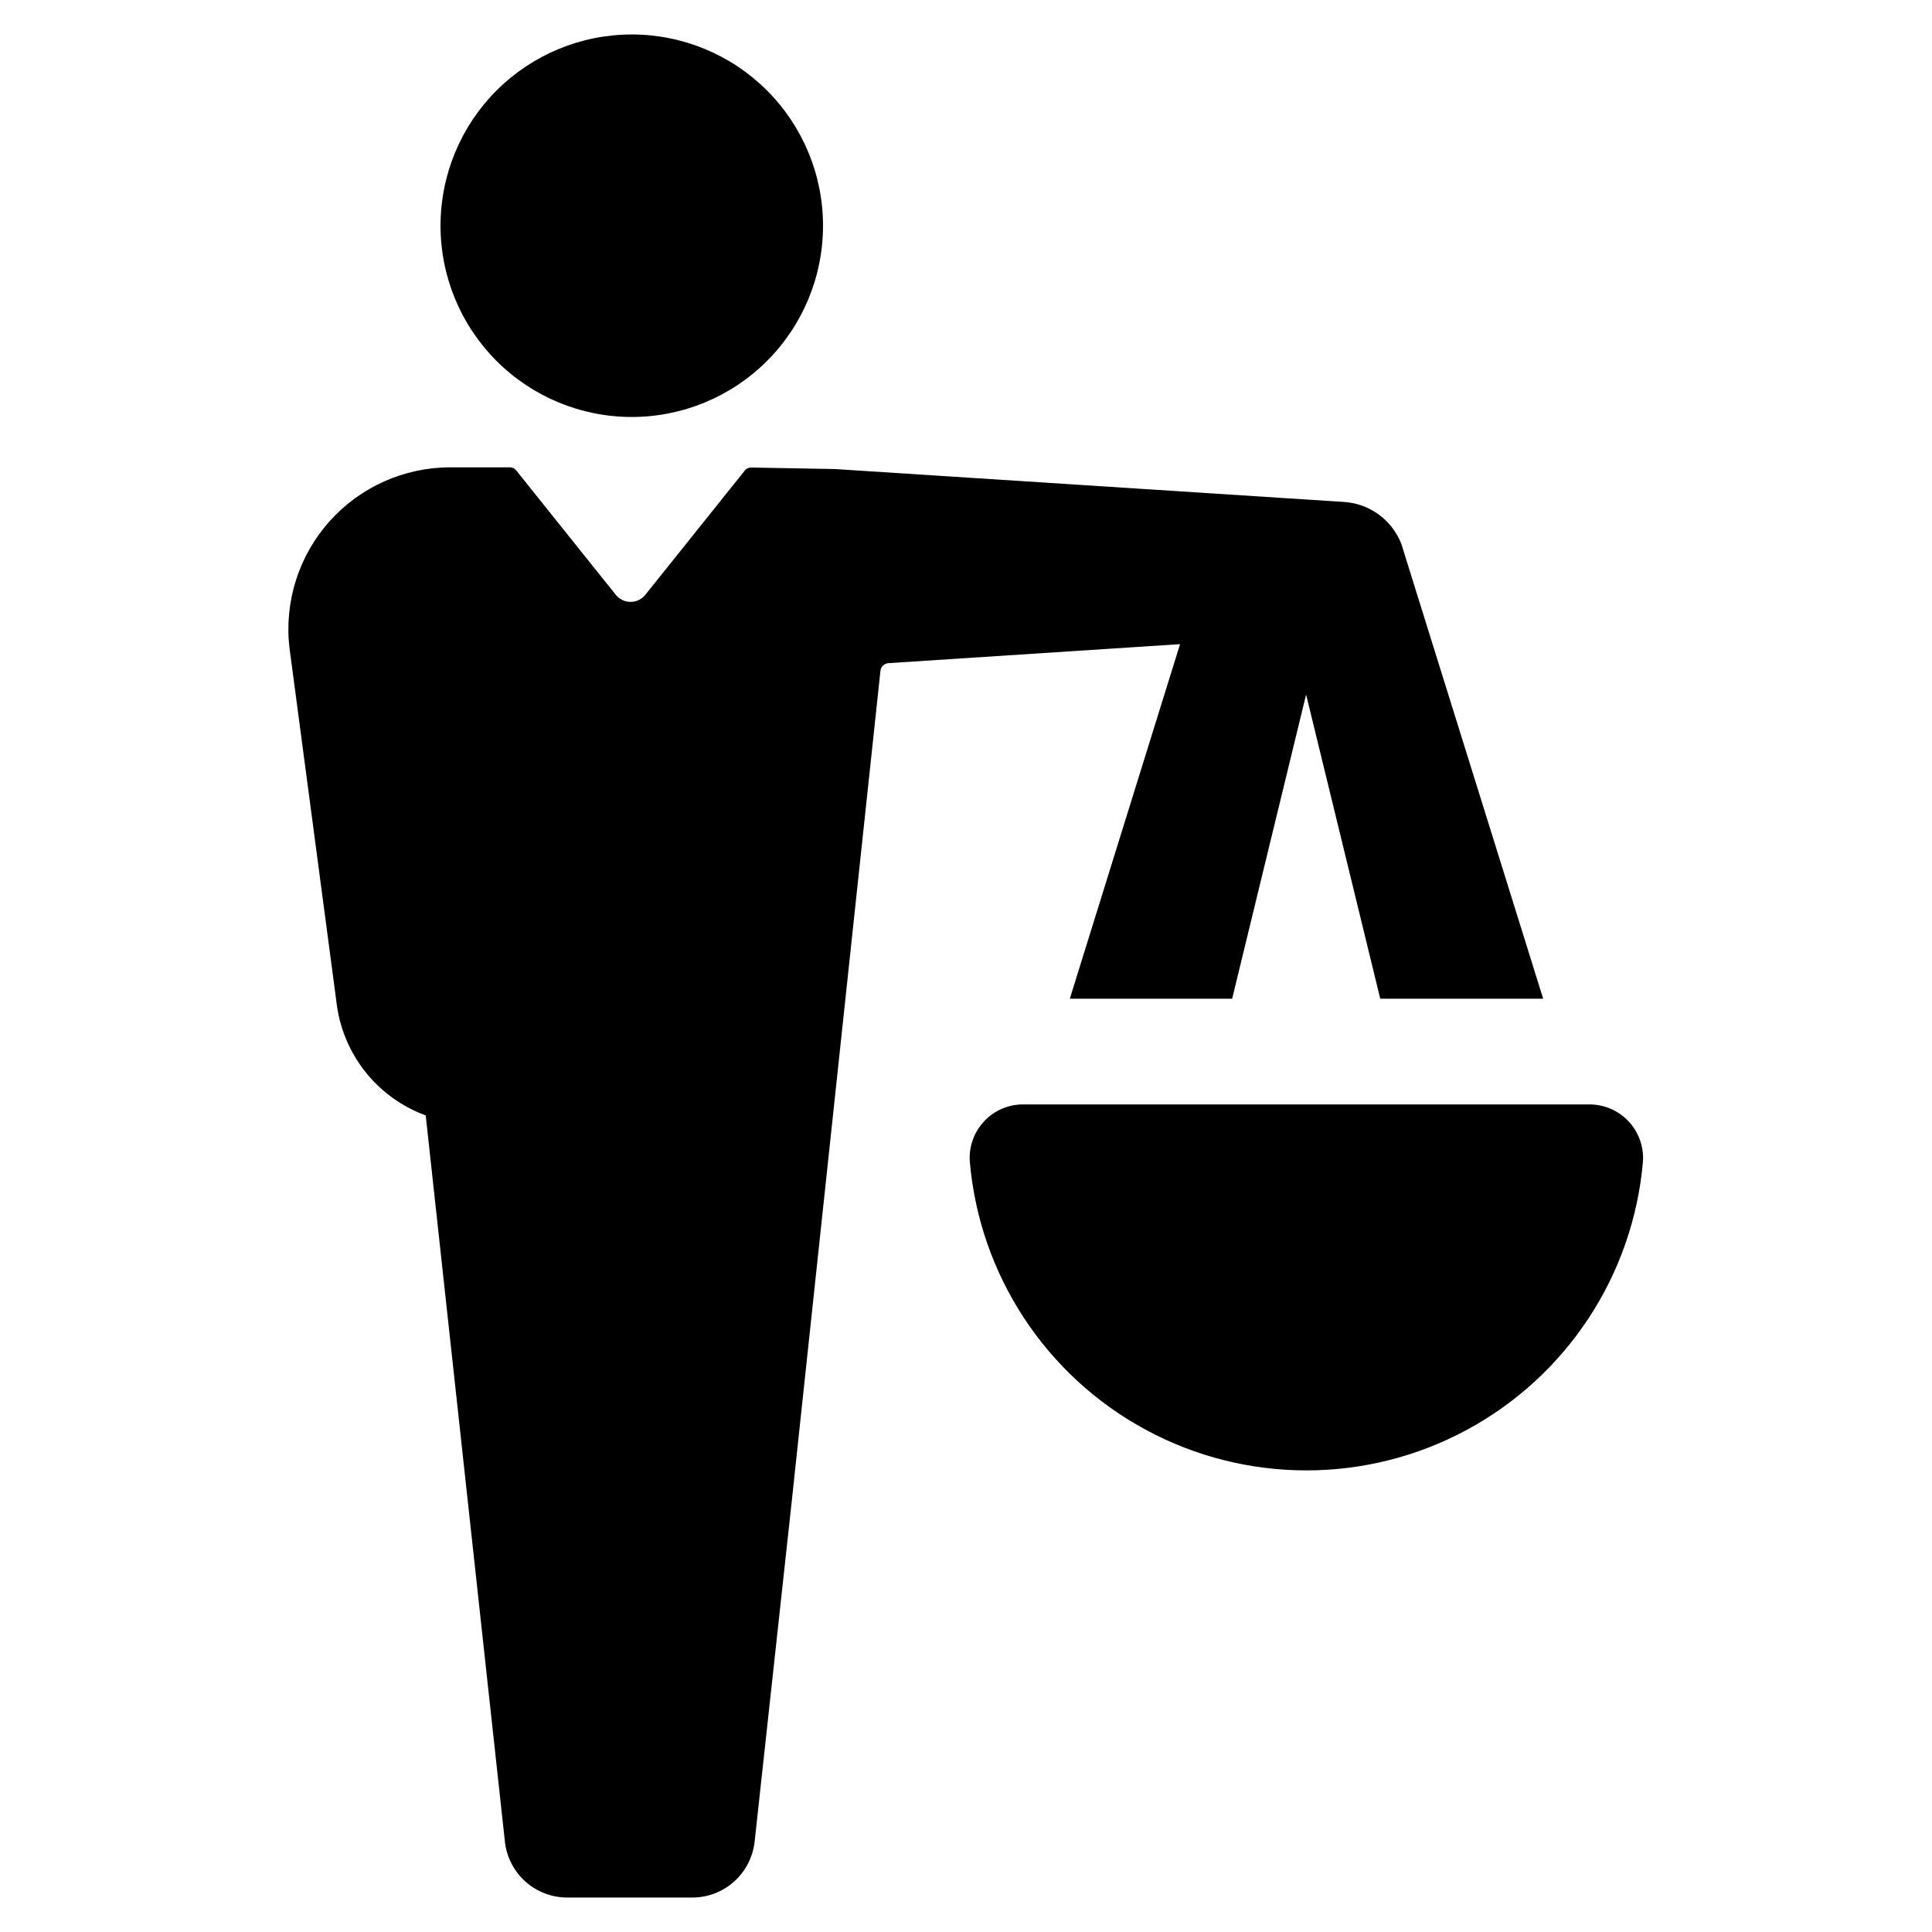
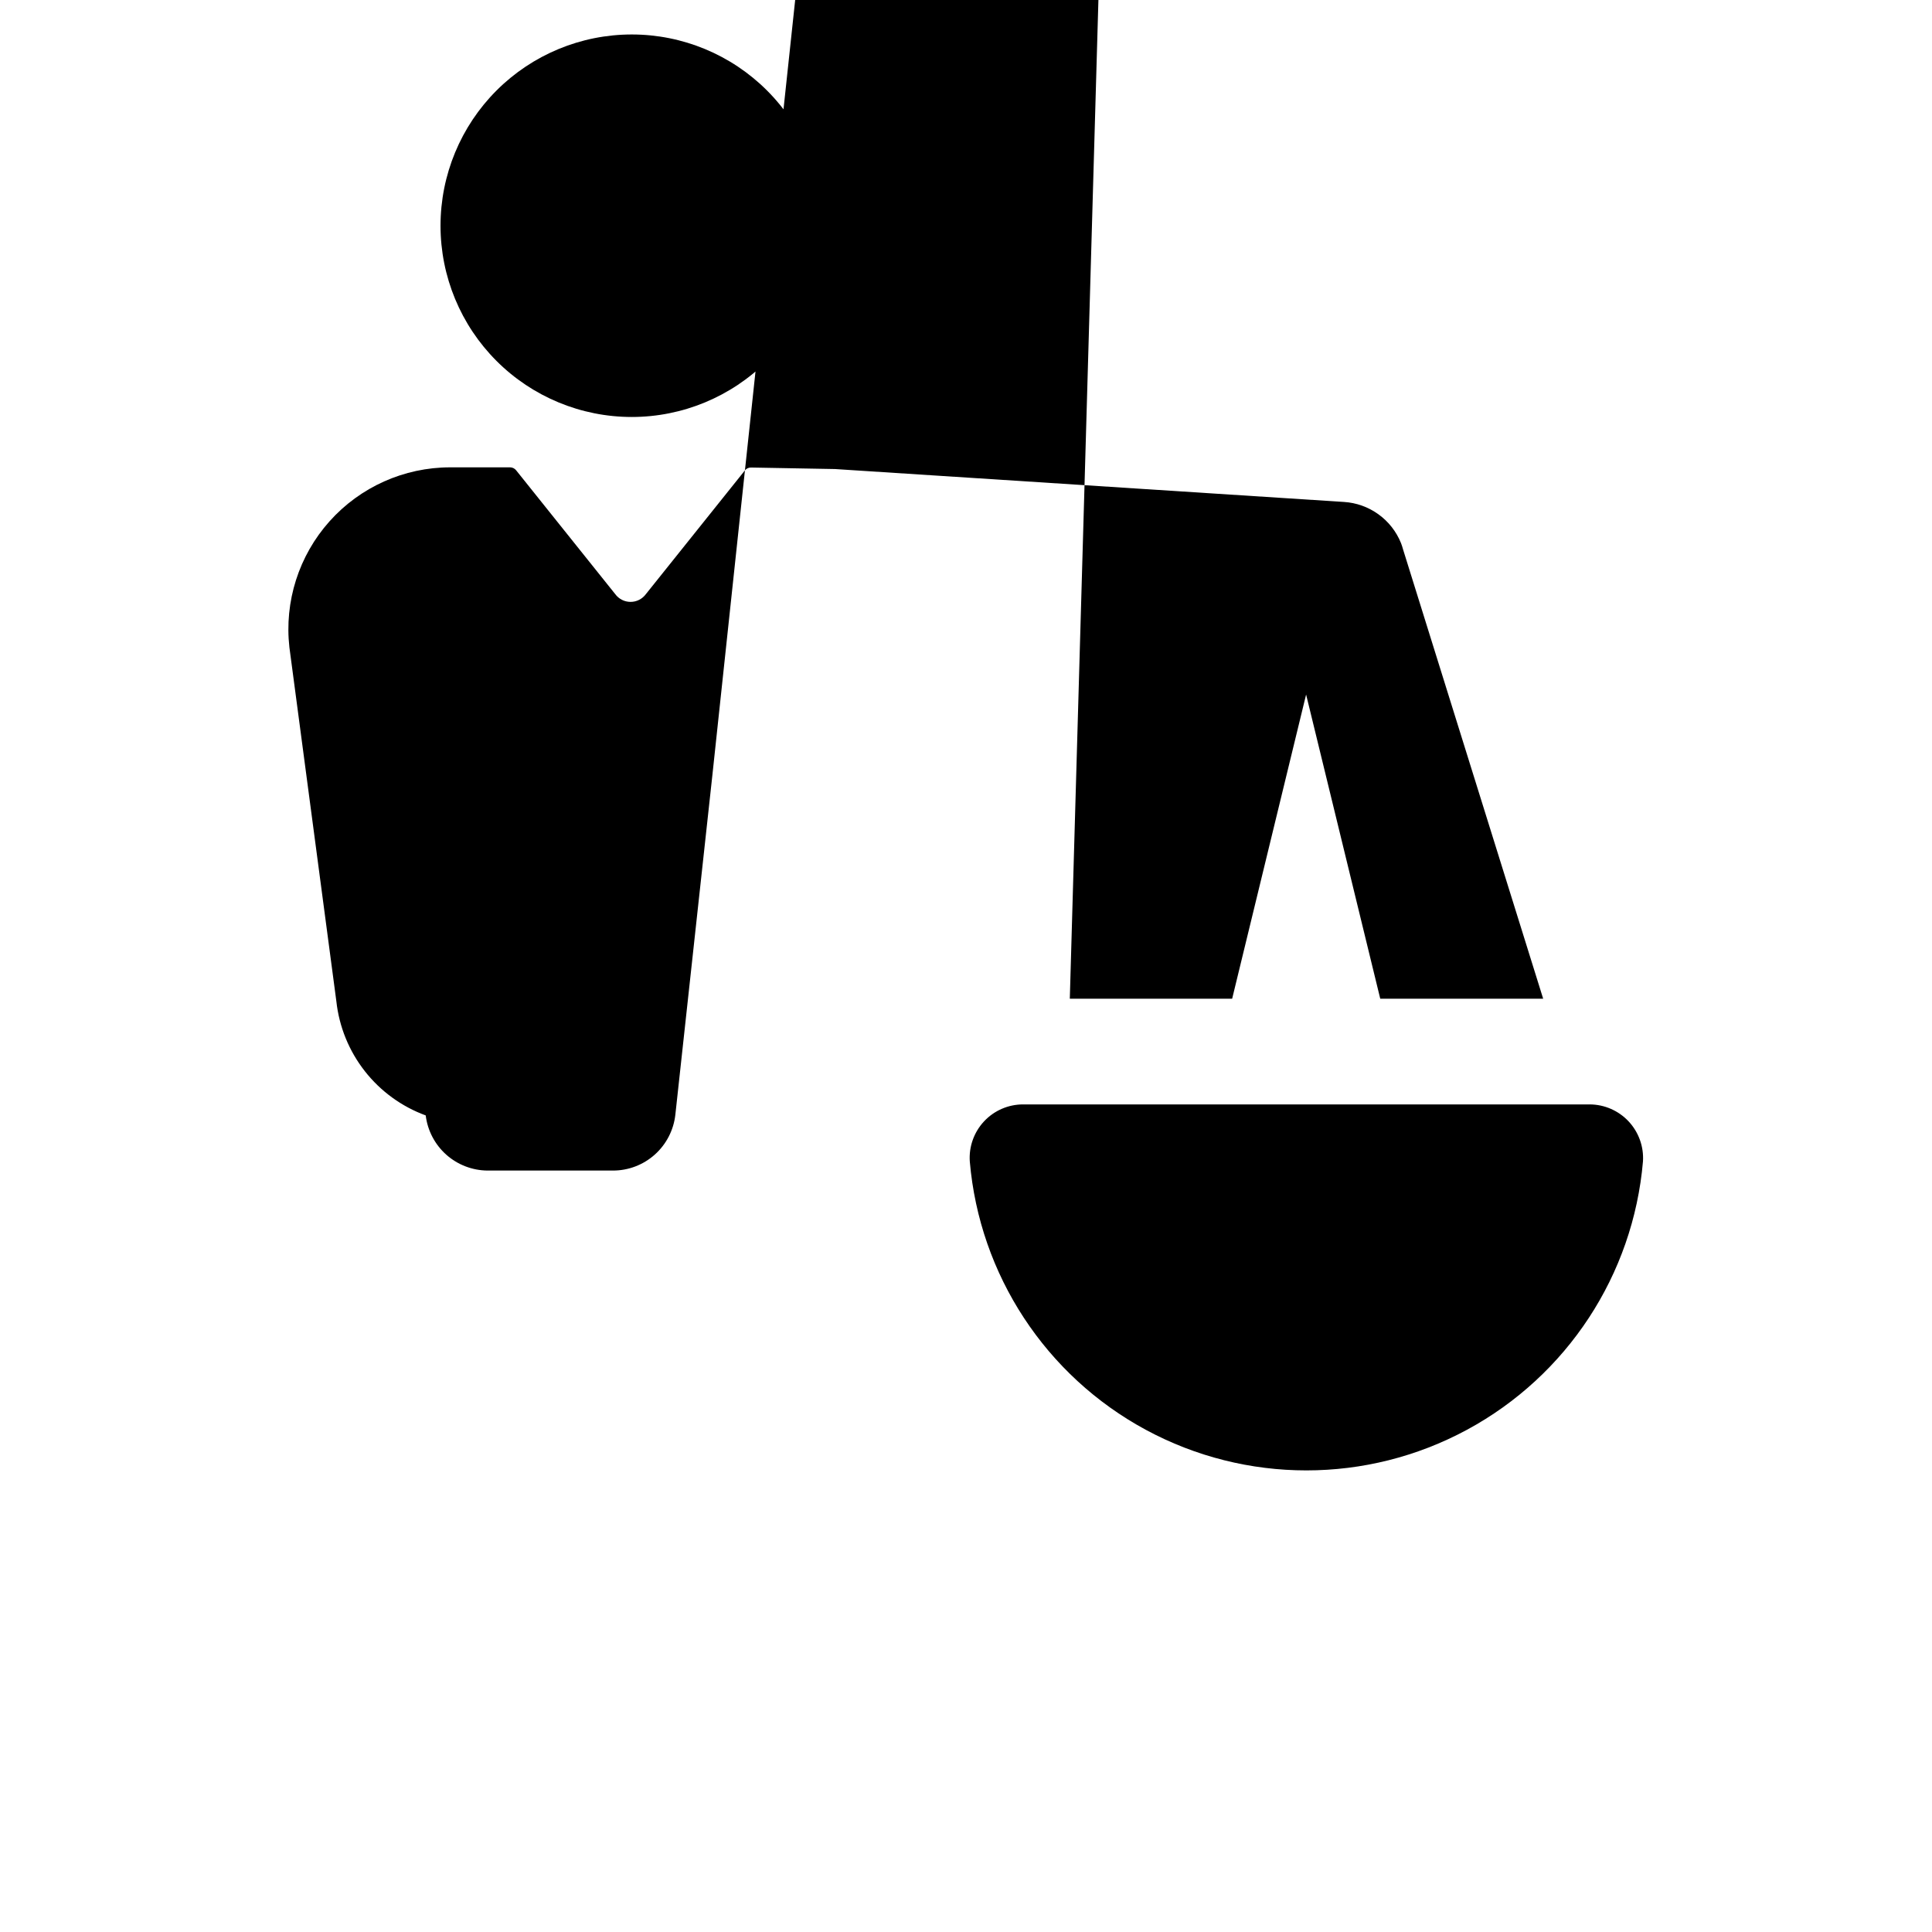
<svg xmlns="http://www.w3.org/2000/svg" fill="#000000" width="800px" height="800px" version="1.1" viewBox="144 144 512 512">
-   <path d="m362.11 203.82c0 13.441-5.34 26.332-14.848 35.836-9.504 9.508-22.395 14.848-35.836 14.848-13.441 0-26.336-5.34-35.84-14.848-9.504-9.504-14.844-22.395-14.844-35.836s5.34-26.336 14.844-35.84c9.504-9.504 22.398-14.844 35.84-14.844 13.441 0 26.332 5.34 35.836 14.844 9.508 9.504 14.848 22.398 14.848 35.84zm203.29 232.86h-150.29c-3.918 0.004-7.66 1.633-10.332 4.496-2.672 2.867-4.039 6.711-3.773 10.617 2.578 30.059 20.117 56.797 46.664 71.129 26.543 14.332 58.523 14.332 85.066 0 26.547-14.332 44.09-41.07 46.668-71.129 0.25-3.902-1.125-7.738-3.793-10.602-2.672-2.859-6.402-4.492-10.316-4.512zm-137.89-28.012h43.023l19.598-80.609 19.648 80.609h43.176l-37.078-118.9-0.301-1.008-0.301-0.855h-0.004c-1.238-3.055-3.312-5.699-5.988-7.621-2.672-1.926-5.836-3.059-9.125-3.262l-134.87-8.719-22.27-0.402h0.004c-0.629-0.012-1.223 0.27-1.613 0.758l-26.25 32.797c-0.949 1.289-2.453 2.051-4.055 2.051-1.602 0-3.106-0.762-4.055-2.051l-26.25-32.797c-0.387-0.504-0.98-0.801-1.613-0.809h-15.867c-12.219-0.004-23.859 5.203-31.996 14.312-8.141 9.109-12.004 21.262-10.629 33.398l12.445 93.809v0.004c0.742 6.742 3.348 13.145 7.531 18.484 4.184 5.344 9.777 9.41 16.148 11.742l21.008 192.66c0.488 4.008 2.422 7.703 5.434 10.391 3.016 2.688 6.902 4.188 10.941 4.219h33.25c4.09 0.004 8.031-1.5 11.082-4.227 3.047-2.723 4.984-6.473 5.445-10.531l9.824-90.082 23.527-220.27c0.121-1.098 1.012-1.949 2.113-2.016l77.285-5.039z" />
+   <path d="m362.11 203.82c0 13.441-5.34 26.332-14.848 35.836-9.504 9.508-22.395 14.848-35.836 14.848-13.441 0-26.336-5.34-35.84-14.848-9.504-9.504-14.844-22.395-14.844-35.836s5.34-26.336 14.844-35.84c9.504-9.504 22.398-14.844 35.84-14.844 13.441 0 26.332 5.34 35.836 14.844 9.508 9.504 14.848 22.398 14.848 35.84zm203.29 232.86h-150.29c-3.918 0.004-7.66 1.633-10.332 4.496-2.672 2.867-4.039 6.711-3.773 10.617 2.578 30.059 20.117 56.797 46.664 71.129 26.543 14.332 58.523 14.332 85.066 0 26.547-14.332 44.09-41.07 46.668-71.129 0.25-3.902-1.125-7.738-3.793-10.602-2.672-2.859-6.402-4.492-10.316-4.512zm-137.89-28.012h43.023l19.598-80.609 19.648 80.609h43.176l-37.078-118.9-0.301-1.008-0.301-0.855h-0.004c-1.238-3.055-3.312-5.699-5.988-7.621-2.672-1.926-5.836-3.059-9.125-3.262l-134.87-8.719-22.27-0.402h0.004c-0.629-0.012-1.223 0.27-1.613 0.758l-26.25 32.797c-0.949 1.289-2.453 2.051-4.055 2.051-1.602 0-3.106-0.762-4.055-2.051l-26.25-32.797c-0.387-0.504-0.98-0.801-1.613-0.809h-15.867c-12.219-0.004-23.859 5.203-31.996 14.312-8.141 9.109-12.004 21.262-10.629 33.398l12.445 93.809v0.004c0.742 6.742 3.348 13.145 7.531 18.484 4.184 5.344 9.777 9.41 16.148 11.742c0.488 4.008 2.422 7.703 5.434 10.391 3.016 2.688 6.902 4.188 10.941 4.219h33.25c4.09 0.004 8.031-1.5 11.082-4.227 3.047-2.723 4.984-6.473 5.445-10.531l9.824-90.082 23.527-220.27c0.121-1.098 1.012-1.949 2.113-2.016l77.285-5.039z" />
</svg>